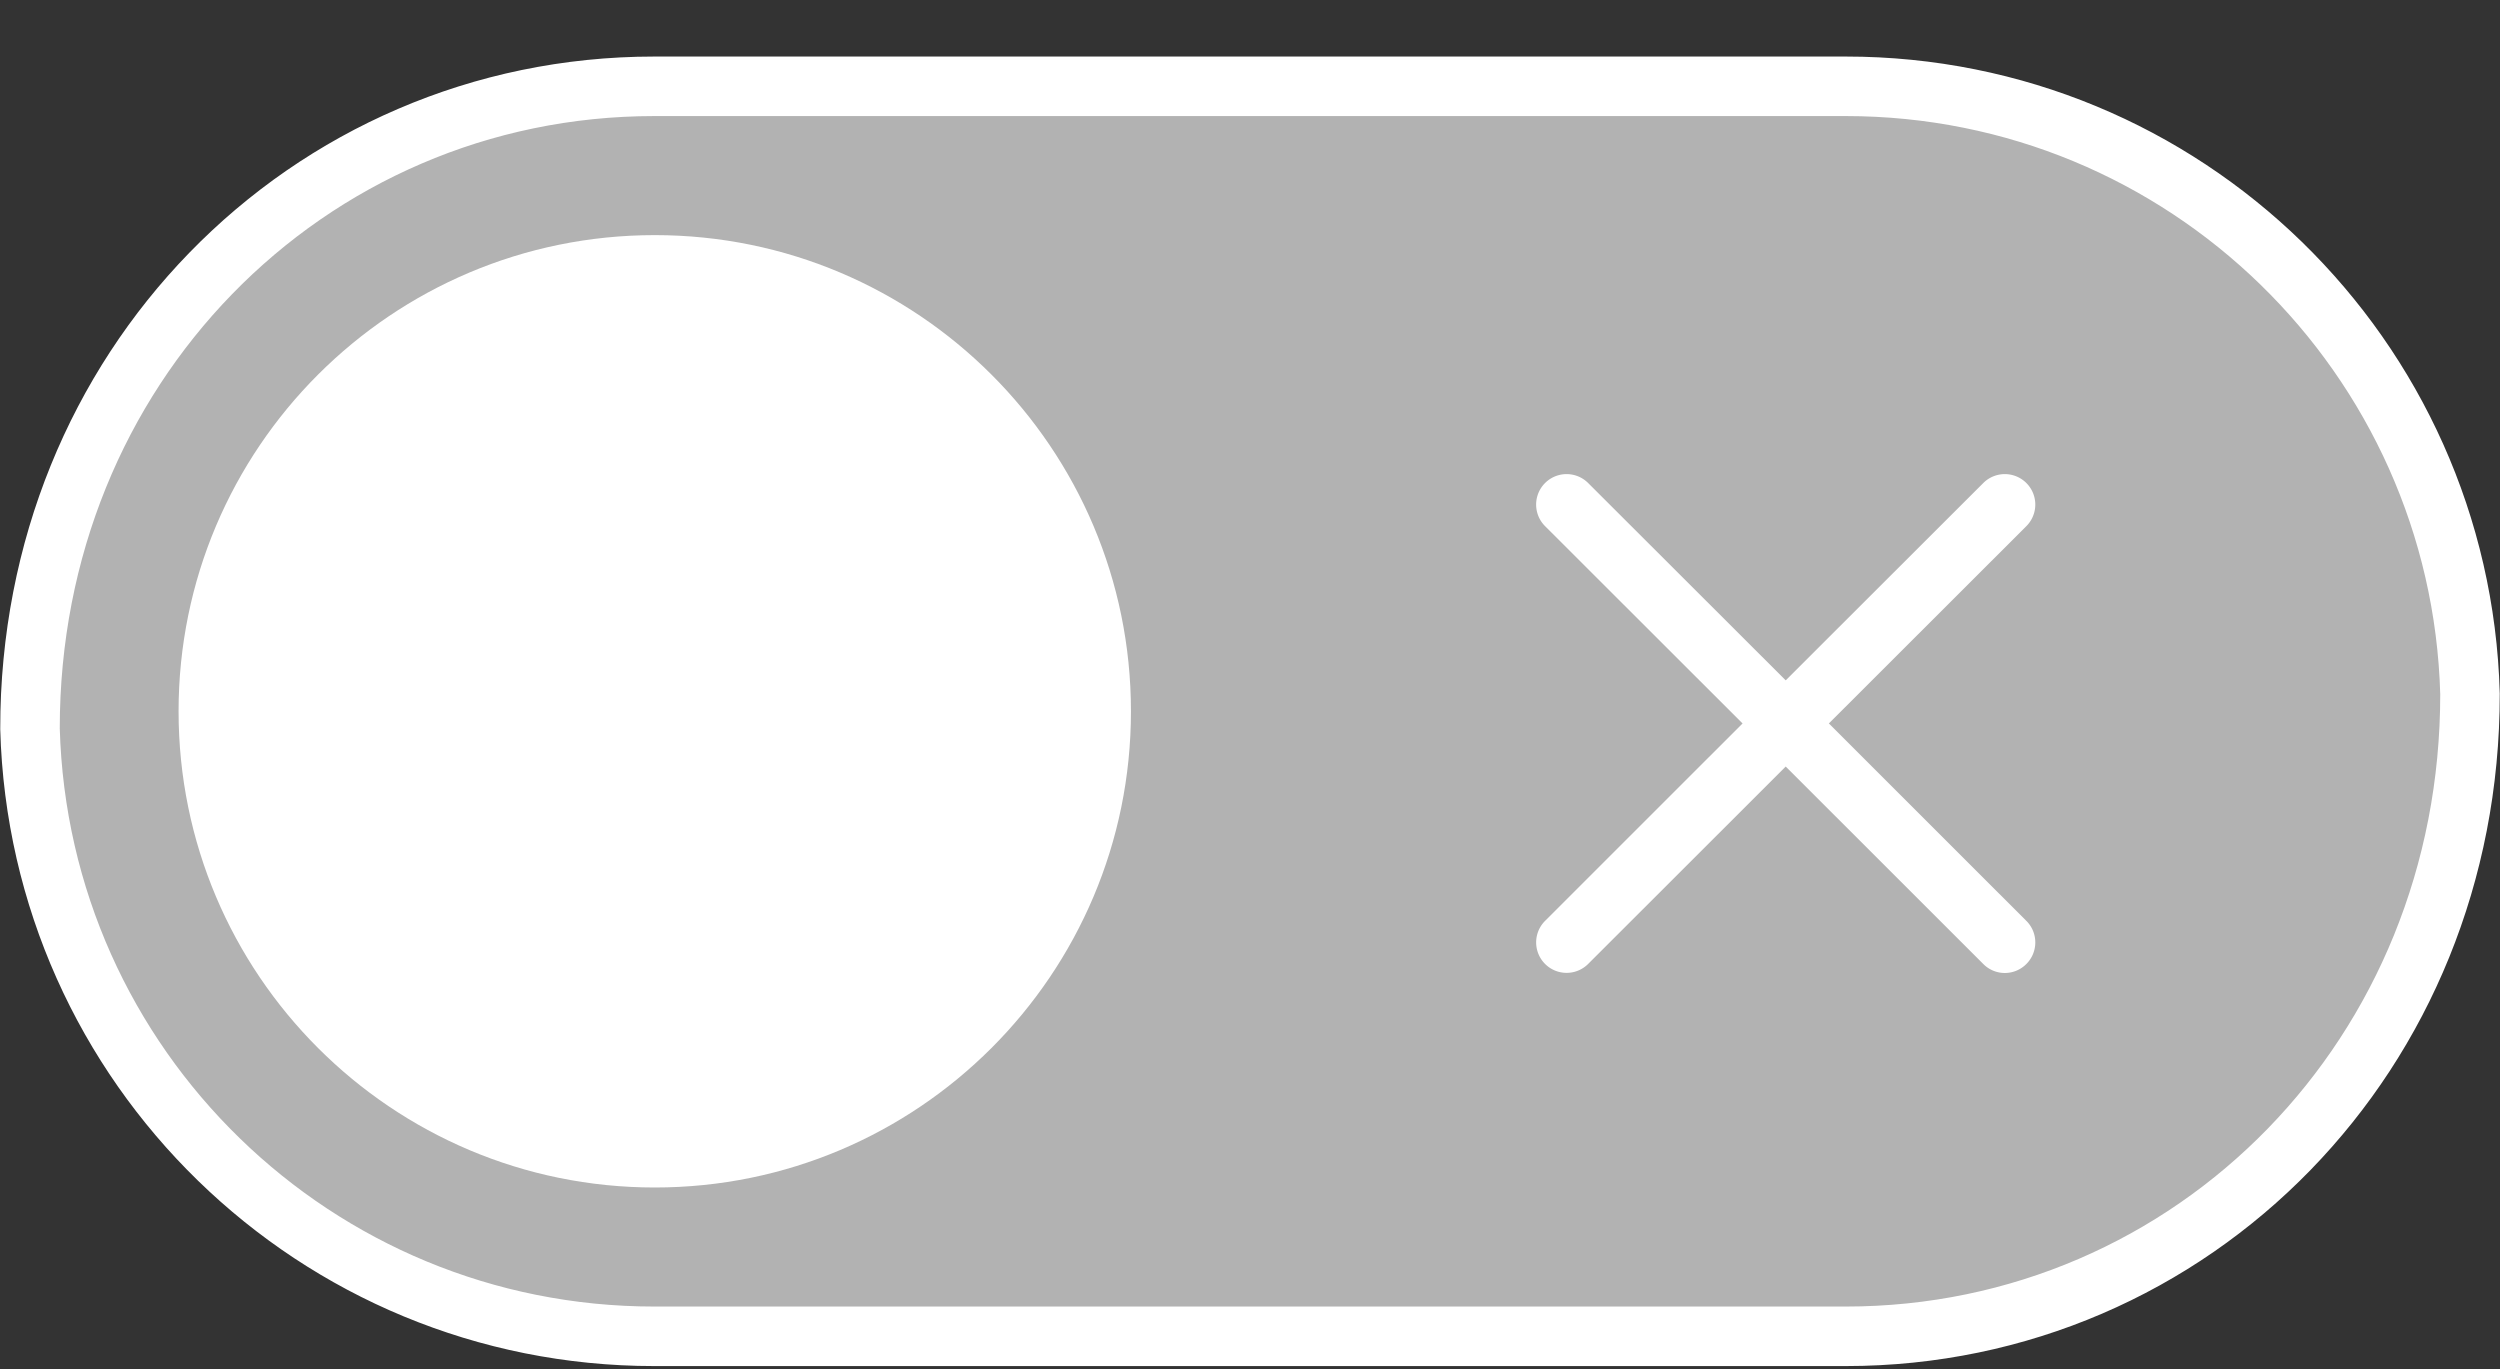
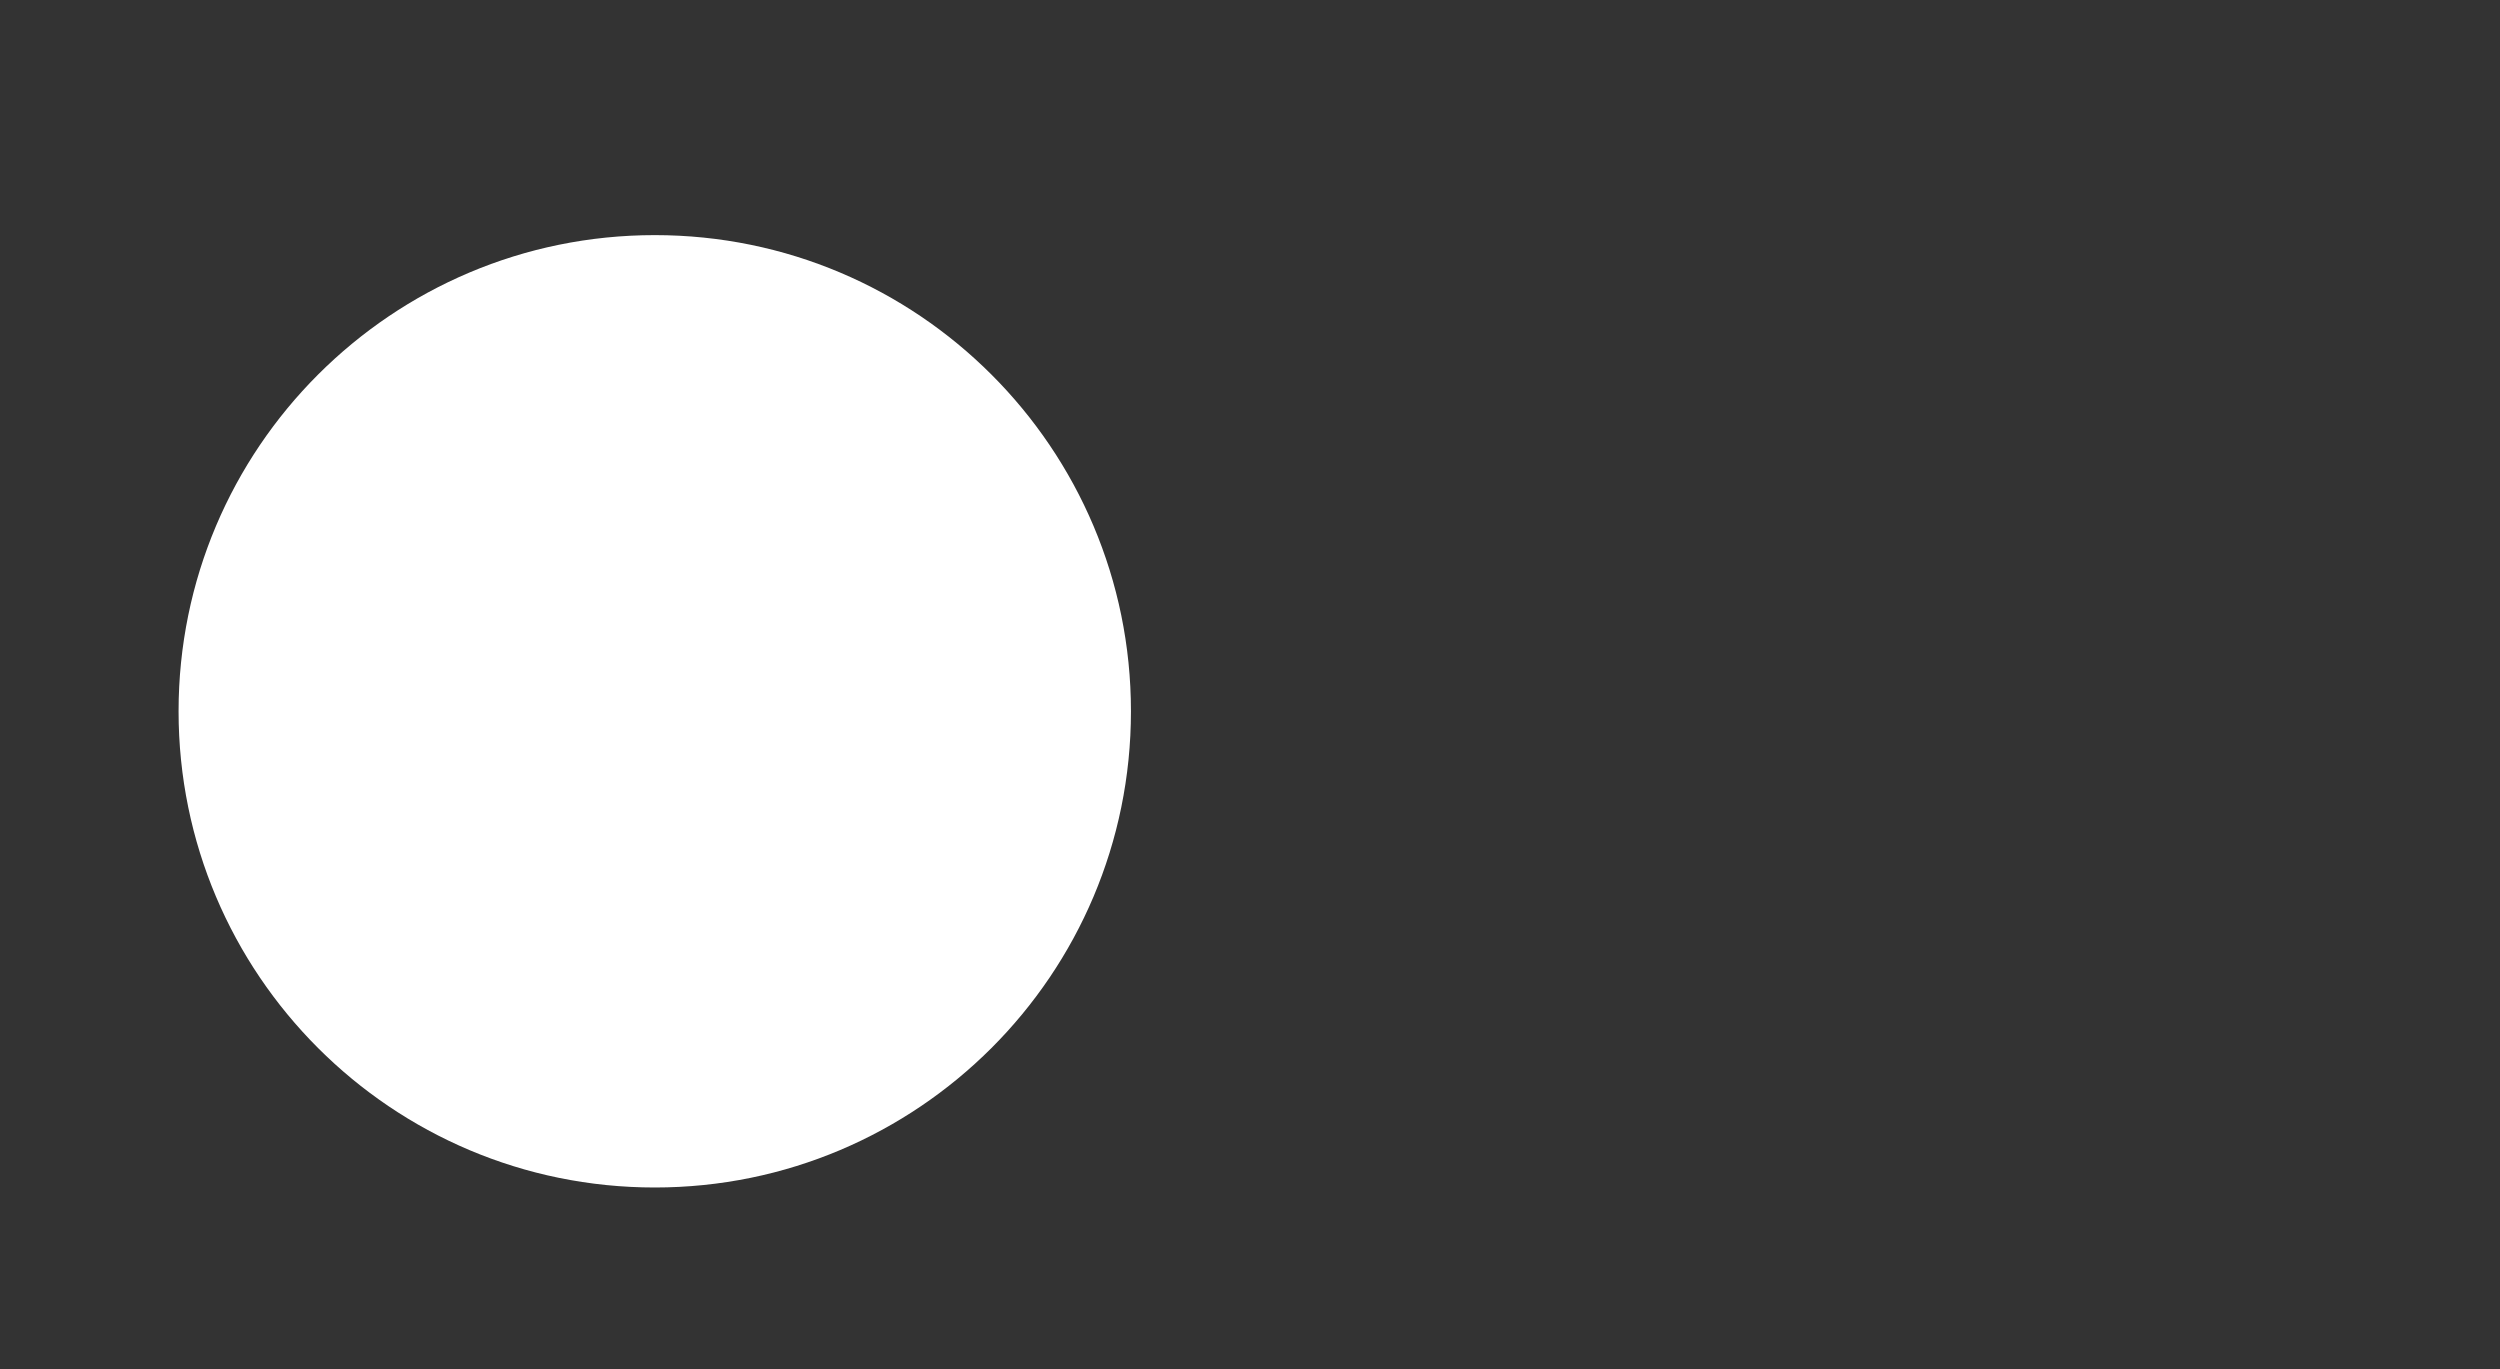
<svg xmlns="http://www.w3.org/2000/svg" aria-hidden="true" width="42px" height="23px" viewBox="0 0 42 23" version="1.1">
  <rect x="0" y="0" width="42" height="23" fill="#333333" stroke="none" />
  <g fill="none" fill-rule="evenodd">
    <g transform="translate(-86, -31)">
      <g transform="translate(87, 32.95)">
-         <path d="M30.009,-0.5 C32.853,-0.5 35.433,0.632 37.323,2.472 C39.217,4.316 40.418,6.87 40.496,9.706 C40.498,12.744 39.338,15.423 37.462,17.354 C35.561,19.311 32.924,20.5 30.009,20.5 L30.009,20.5 L9.991,20.5 C7.146,20.5 4.566,19.368 2.677,17.529 C0.782,15.685 -0.418,13.131 -0.496,10.294 C-0.498,7.256 0.662,4.577 2.538,2.646 C4.439,0.689 7.076,-0.5 9.991,-0.5 L9.991,-0.5 Z" stroke="#ffffff" fill="#b2b2b2" />
        <path d="M 10 18 C 14.418 18 18 14.418 18 10 C 18 5.582 14.418 2 10 2 C 5.582 2 2 5.582 2 10 C 2 14.418 5.582 18 10 18 Z" fill="#ffffff" />
-         <path d="M 29.725 10.204 l 3.318 -3.315 a 0.51 0.51 0 1 0 -0.724 -0.724 L 29 9.48 l -3.319 -3.315 a 0.51 0.51 0 1 0 -0.724 0.724 l 3.318 3.315 l -3.318 3.317 a 0.51 0.51 0 1 0 0.724 0.723 L 29 10.928 l 3.319 3.317 a 0.509 0.509 0 0 0 0.724 0 c 0.2 -0.2 0.2 -0.525 0 -0.724 l -3.318 -3.317 z" fill="#ffffff" fill-rule="nonzero" />
      </g>
    </g>
  </g>
</svg>